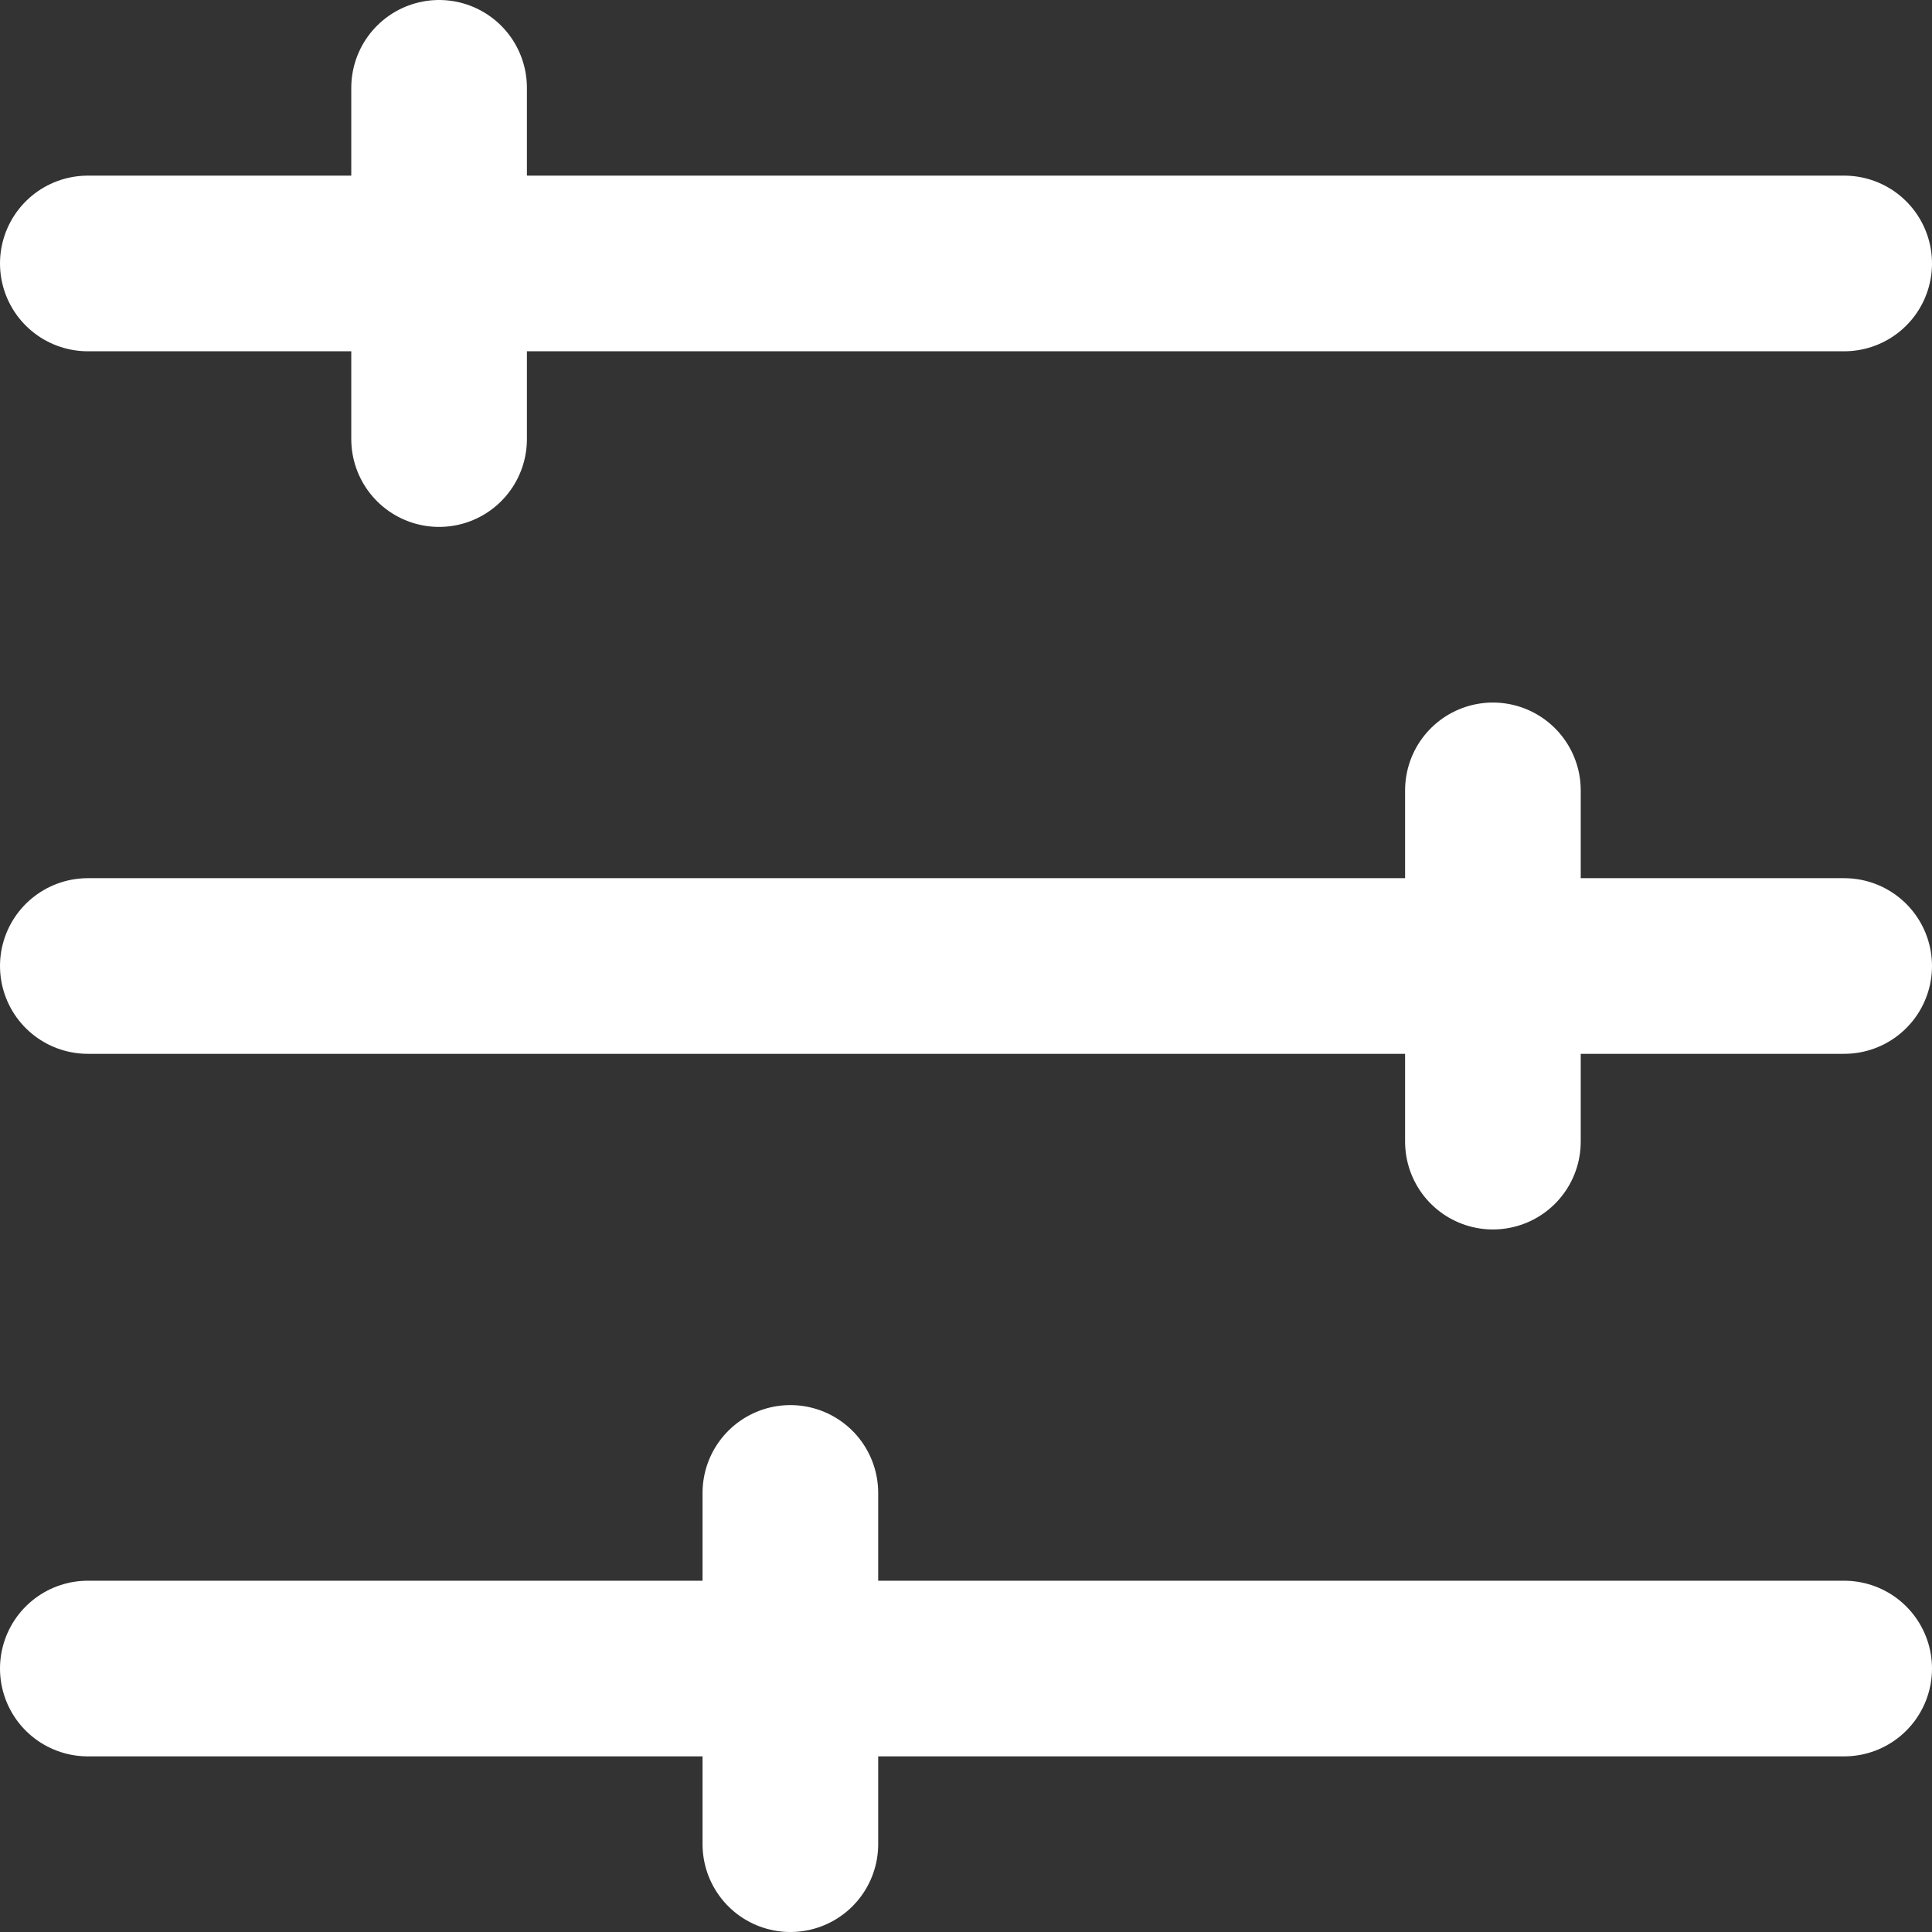
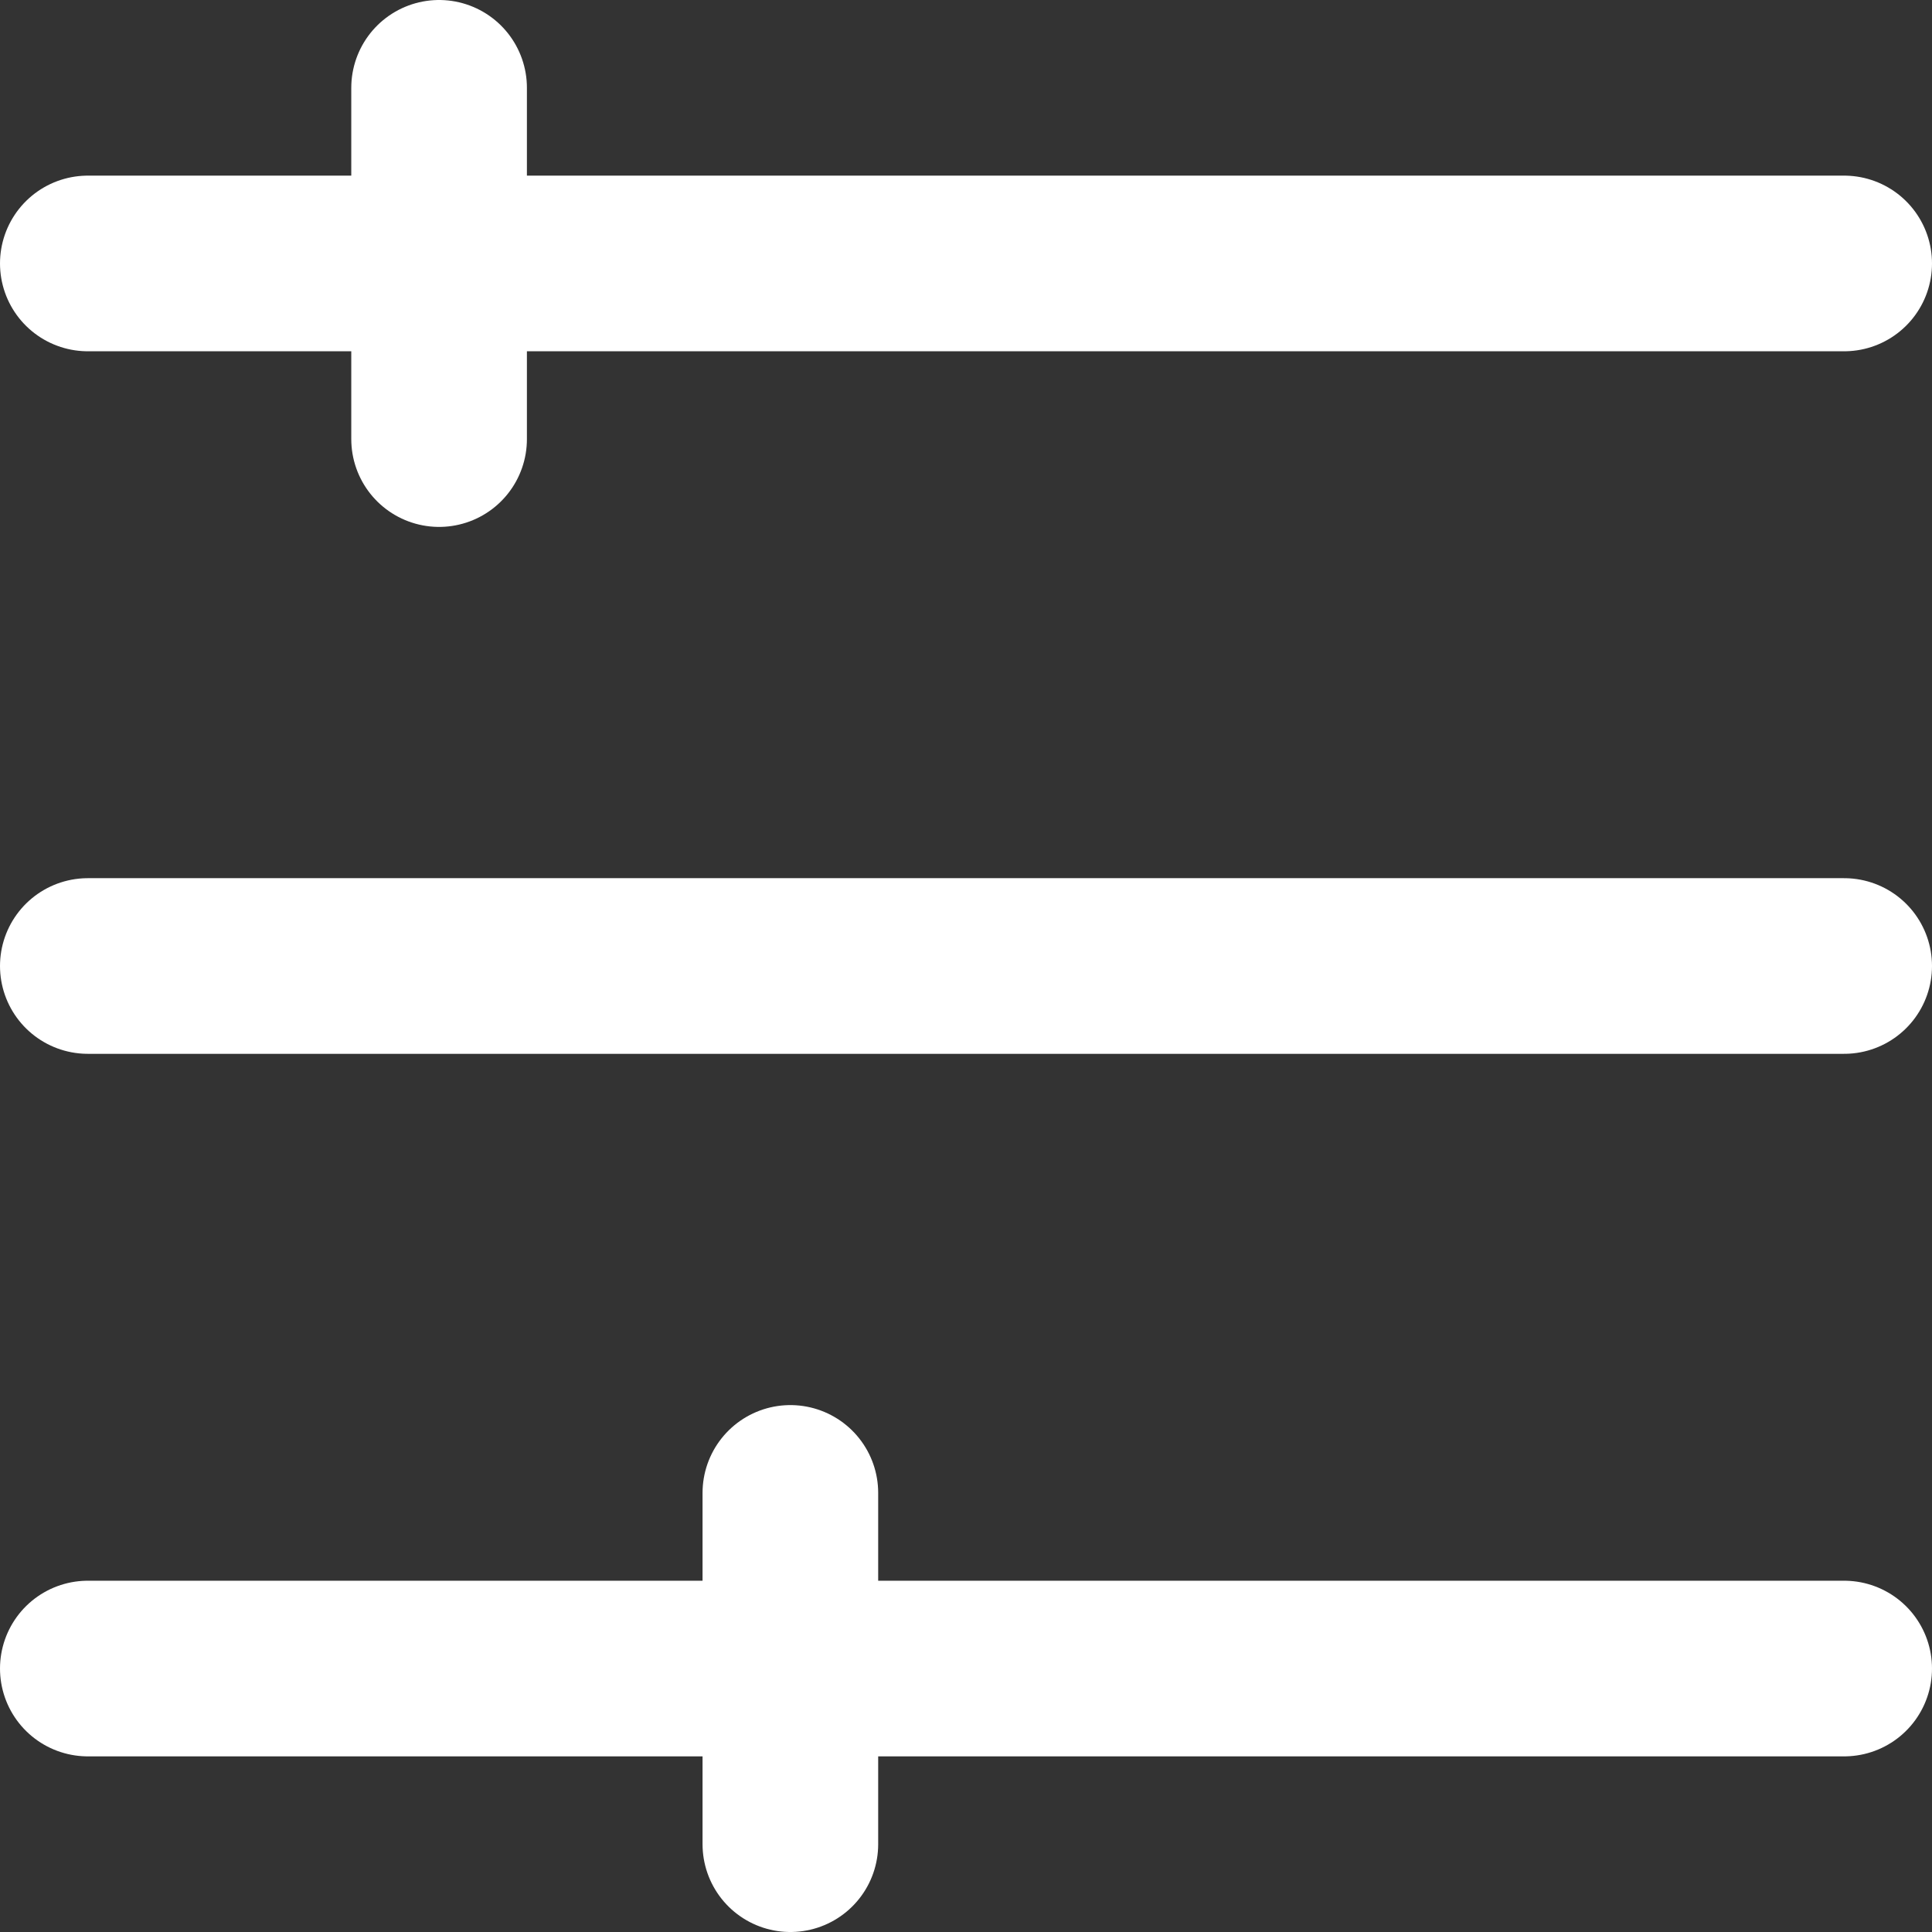
<svg xmlns="http://www.w3.org/2000/svg" width="11" height="11" viewBox="0 0 11 11" fill="none">
  <rect x="0" y="0" width="11" height="11" fill="#333333" stroke="none" />
  <path d="M10.5 1.5H0.5" stroke="white" stroke-miterlimit="10" stroke-linecap="round" stroke-linejoin="round" />
  <path d="M10.5 5.5H0.5" stroke="white" stroke-miterlimit="10" stroke-linecap="round" stroke-linejoin="round" />
  <path d="M10.5 9.5H0.5" stroke="white" stroke-miterlimit="10" stroke-linecap="round" stroke-linejoin="round" />
  <path d="M2.5 0.5V2.5" stroke="white" stroke-miterlimit="10" stroke-linecap="round" stroke-linejoin="round" />
-   <path d="M8.5 4.5V6.5" stroke="white" stroke-miterlimit="10" stroke-linecap="round" stroke-linejoin="round" />
  <path d="M4.5 8.5V10.5" stroke="white" stroke-miterlimit="10" stroke-linecap="round" stroke-linejoin="round" />
</svg>